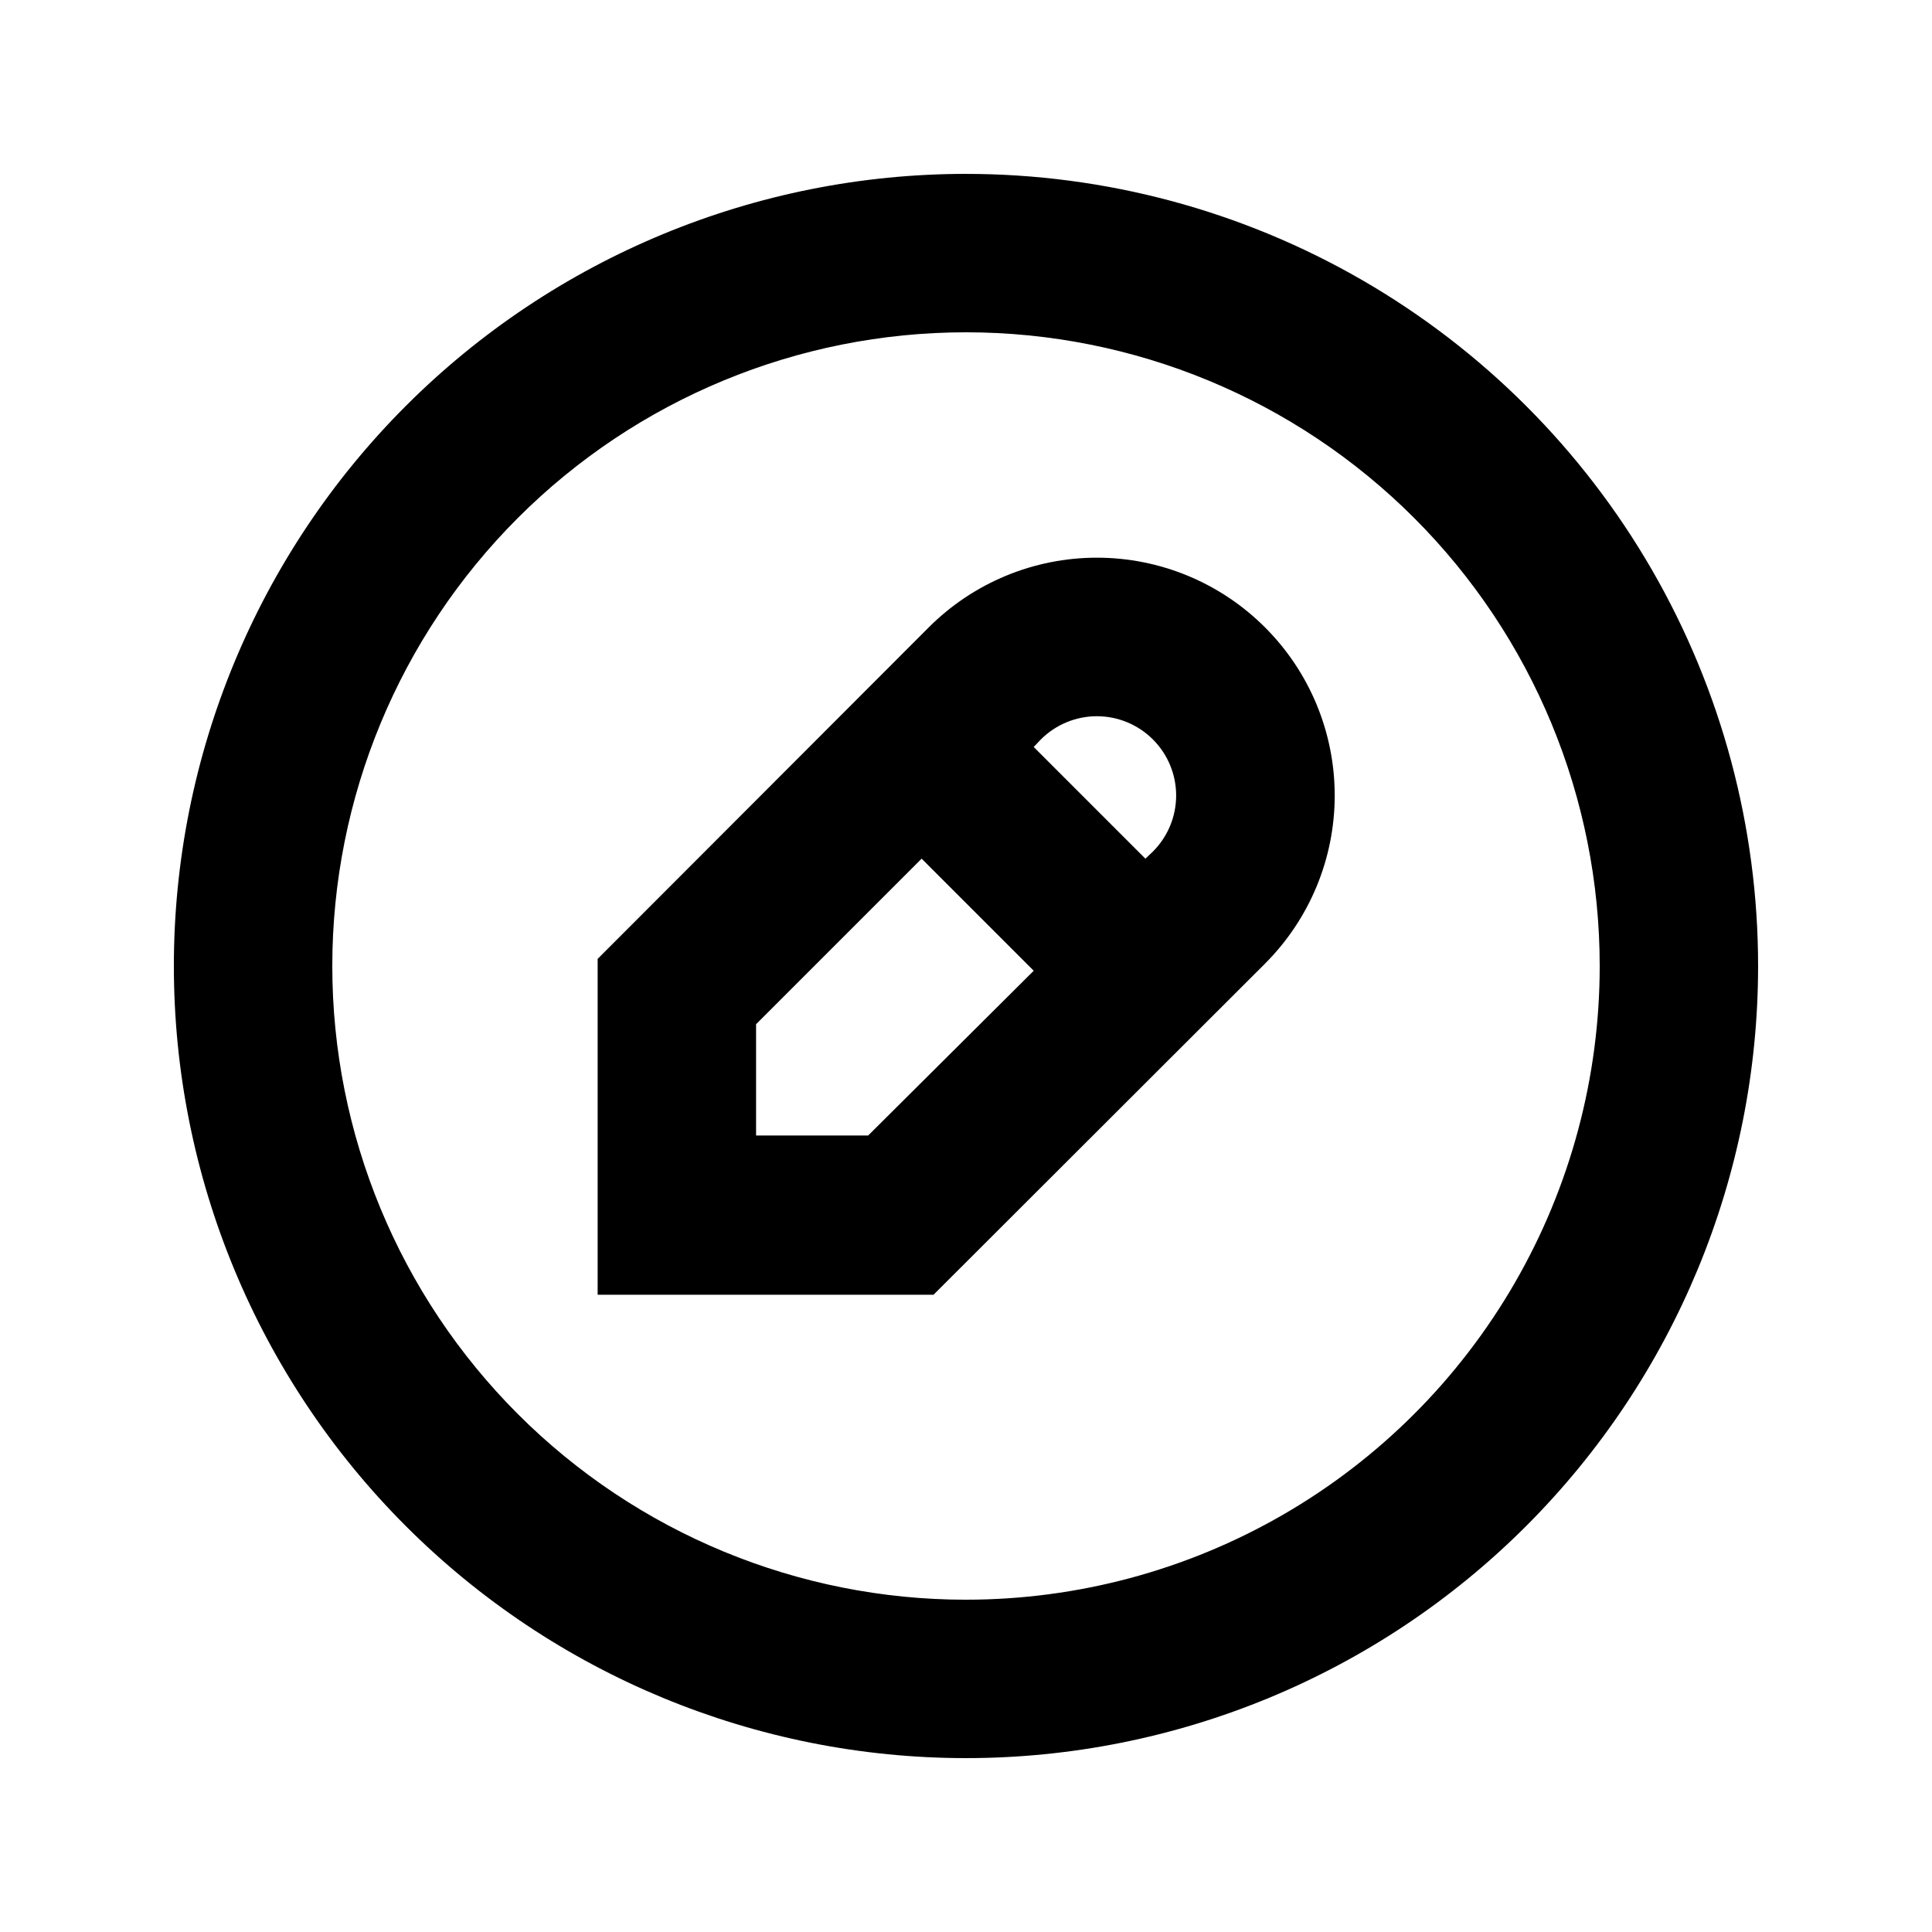
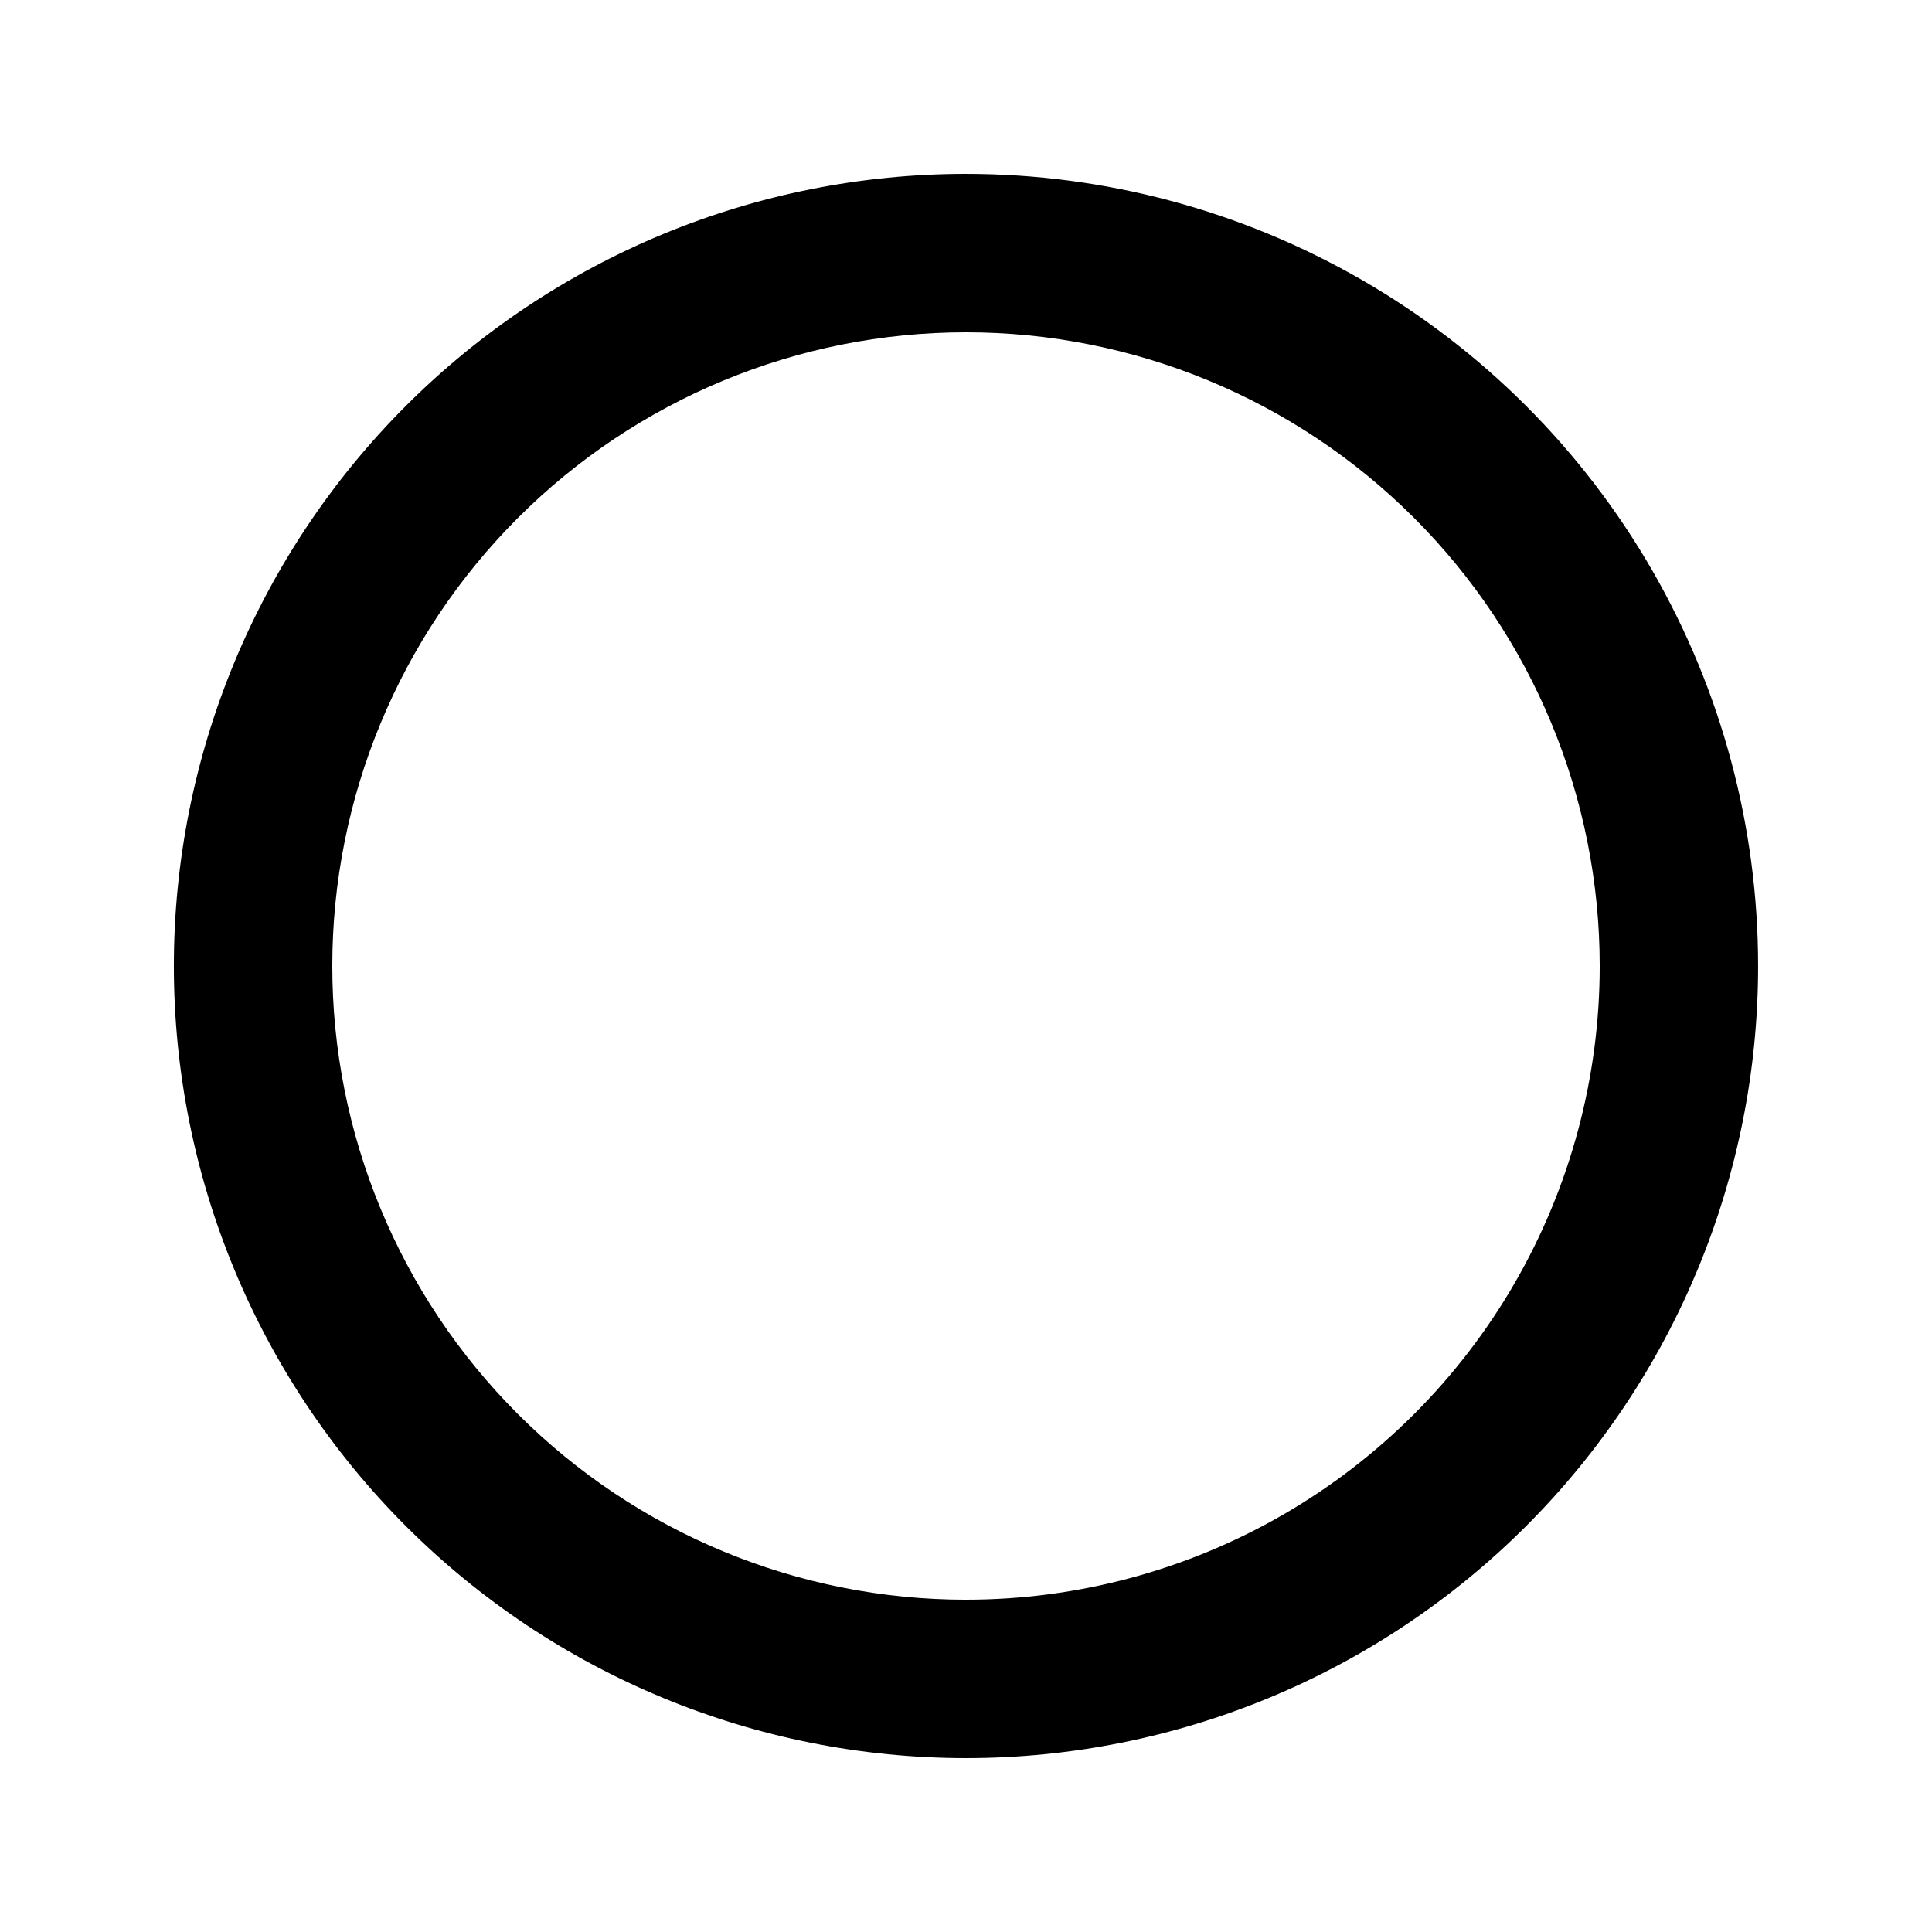
<svg xmlns="http://www.w3.org/2000/svg" fill="#000000" width="800px" height="800px" version="1.1" viewBox="144 144 512 512">
  <g>
    <path d="m400 190.08c-55.676 0-109.07 22.117-148.44 61.484s-61.484 92.762-61.484 148.44c0 55.672 22.117 109.07 61.484 148.43 39.367 39.367 92.762 61.484 148.44 61.484 55.672 0 109.07-22.117 148.43-61.484 39.367-39.367 61.484-92.762 61.484-148.43 0-36.852-9.699-73.051-28.121-104.96-18.426-31.914-44.926-58.414-76.84-76.836-31.91-18.426-68.109-28.125-104.96-28.125zm0 377.86c-44.543 0-87.258-17.691-118.75-49.188-31.496-31.492-49.188-74.207-49.188-118.75 0-44.543 17.691-87.258 49.188-118.75 31.492-31.496 74.207-49.188 118.75-49.188 44.539 0 87.254 17.691 118.75 49.188 31.496 31.492 49.188 74.207 49.188 118.75 0 29.477-7.758 58.438-22.496 83.965-14.742 25.531-35.941 46.73-61.473 61.473-25.527 14.738-54.488 22.496-83.965 22.496z" />
-     <path d="m390.13 310.26-87.746 87.852v89.008h89.008l87.852-87.746-0.004-0.004c11.828-11.812 18.473-27.84 18.473-44.555s-6.644-32.742-18.473-44.555c-11.812-11.824-27.84-18.469-44.555-18.469s-32.742 6.644-44.555 18.469zm59.406 29.703c3.941 3.938 6.156 9.281 6.156 14.852s-2.215 10.914-6.156 14.852l-1.996 1.891-29.598-29.598 1.891-1.996c3.938-3.941 9.281-6.156 14.852-6.156s10.914 2.215 14.852 6.156zm-75.465 104.96h-29.703v-29.496l43.875-43.875 29.703 29.703z" />
  </g>
</svg>